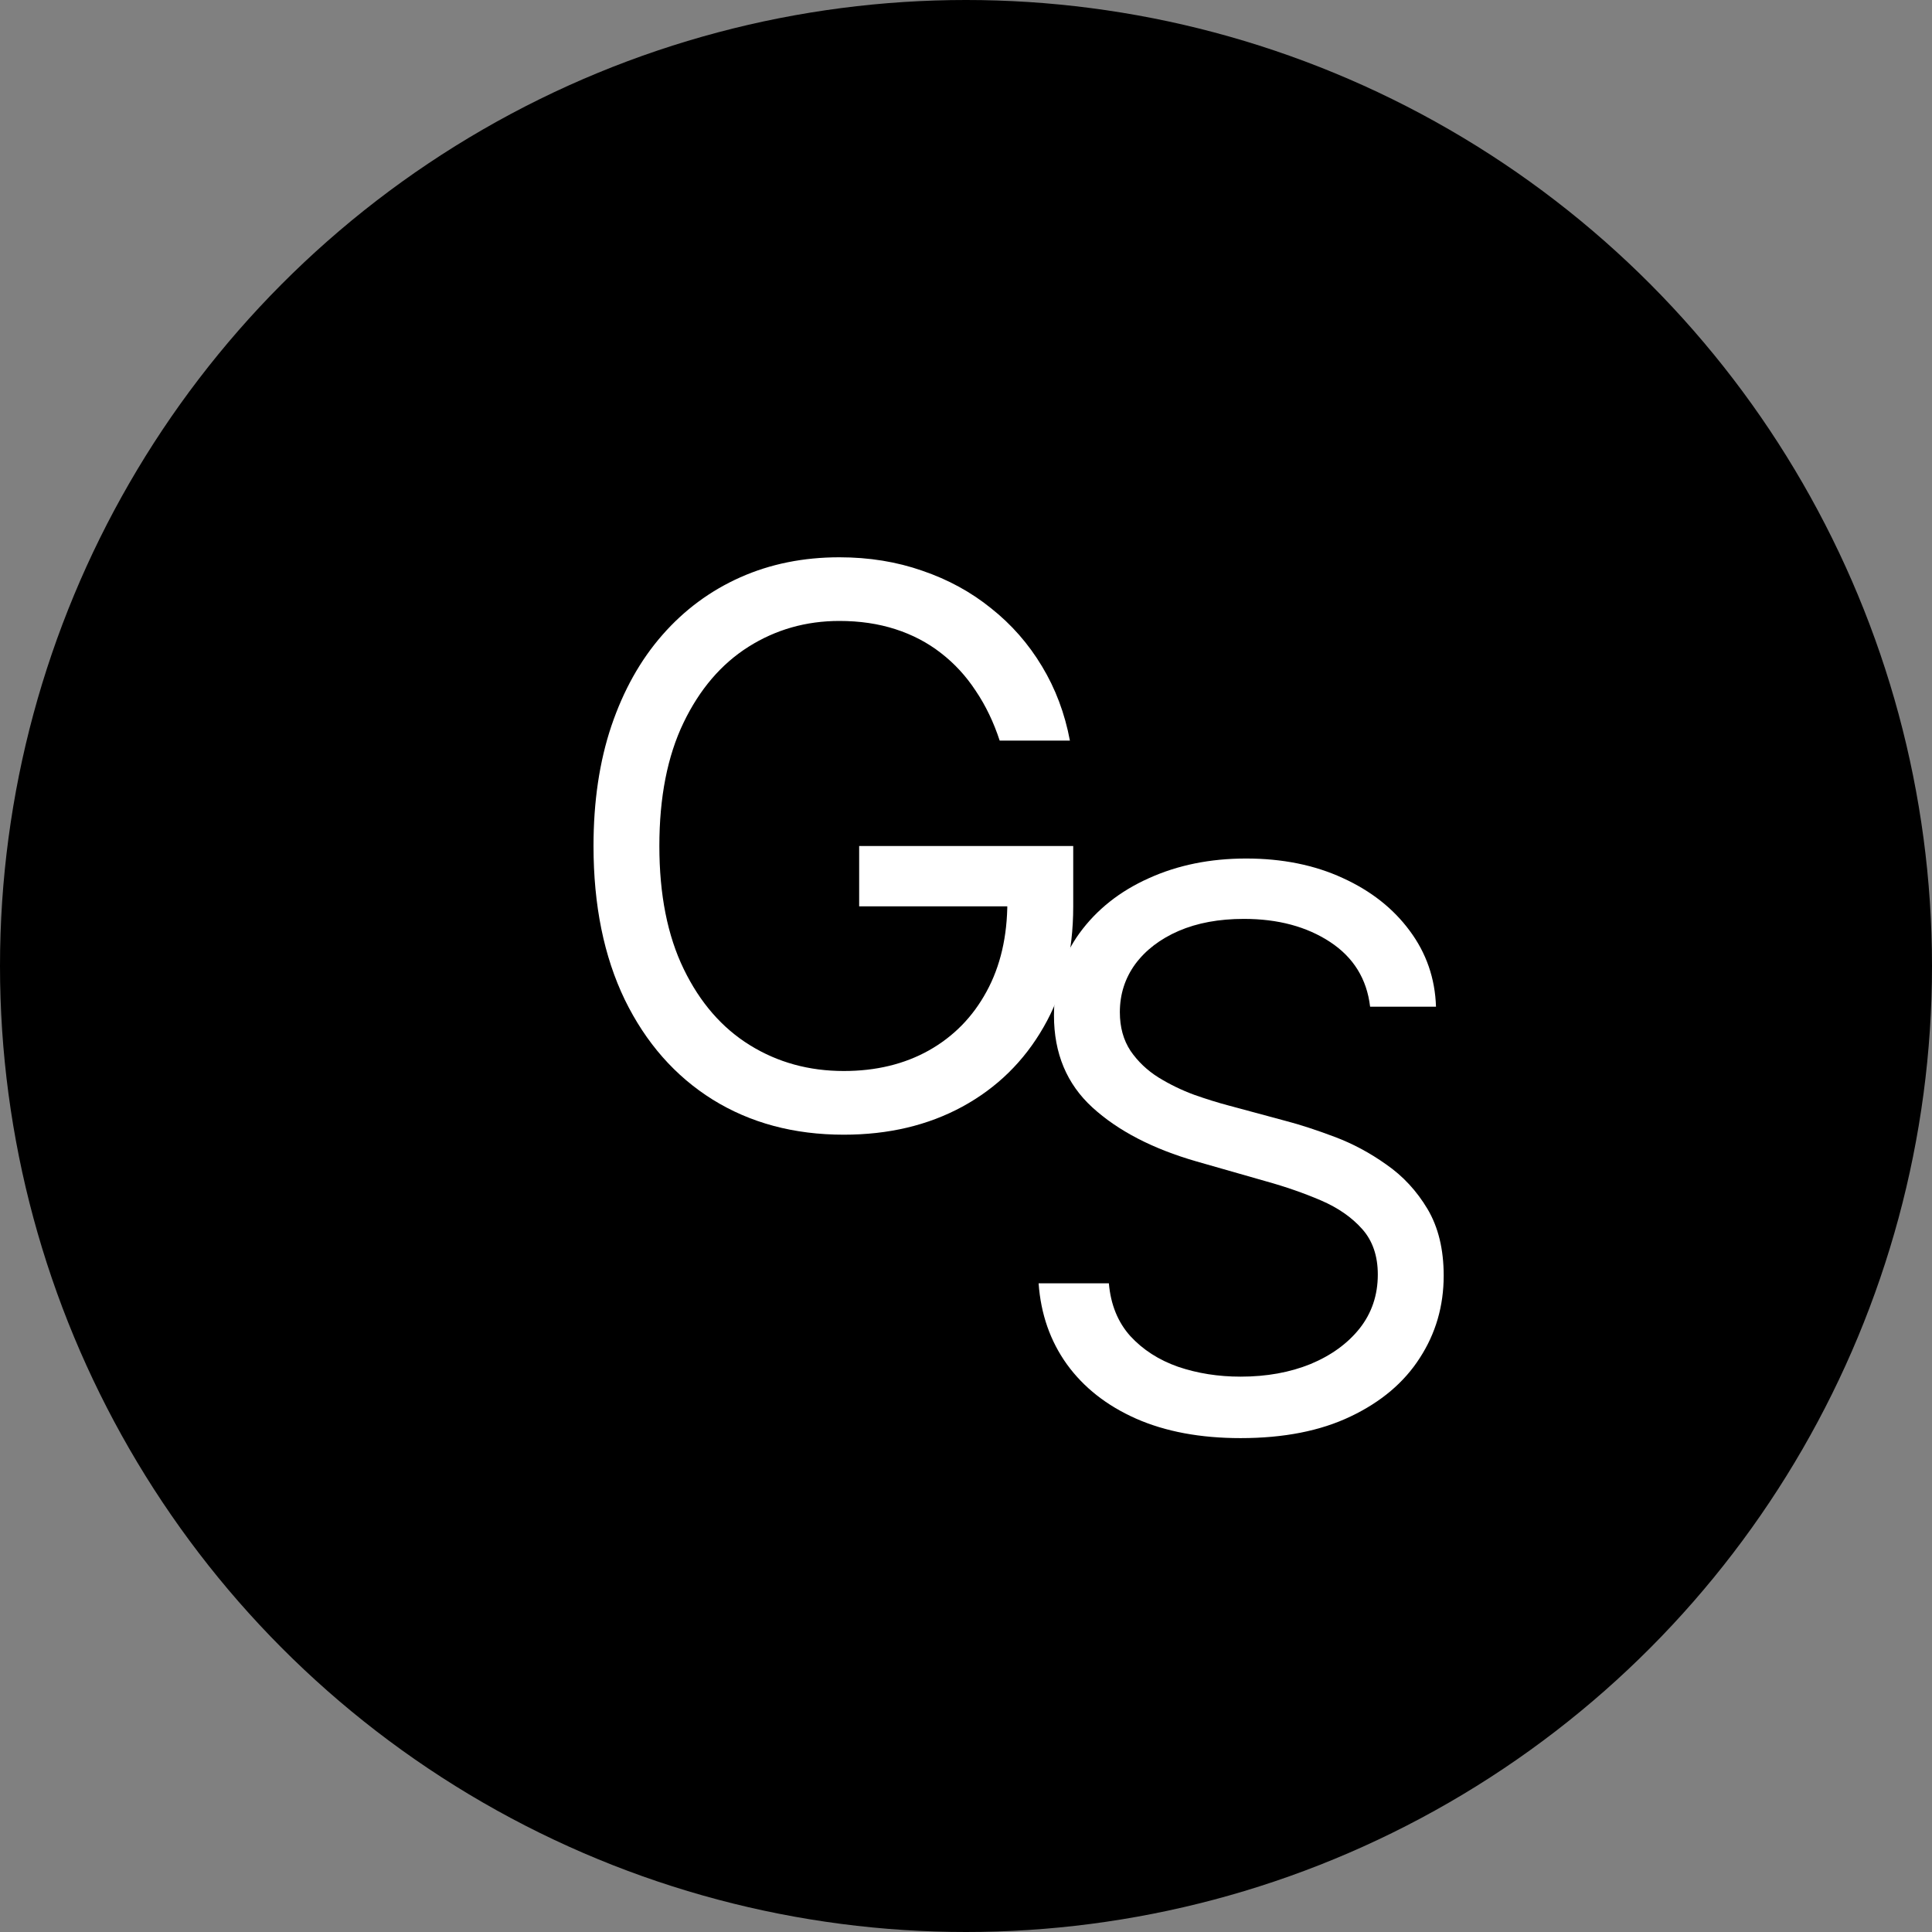
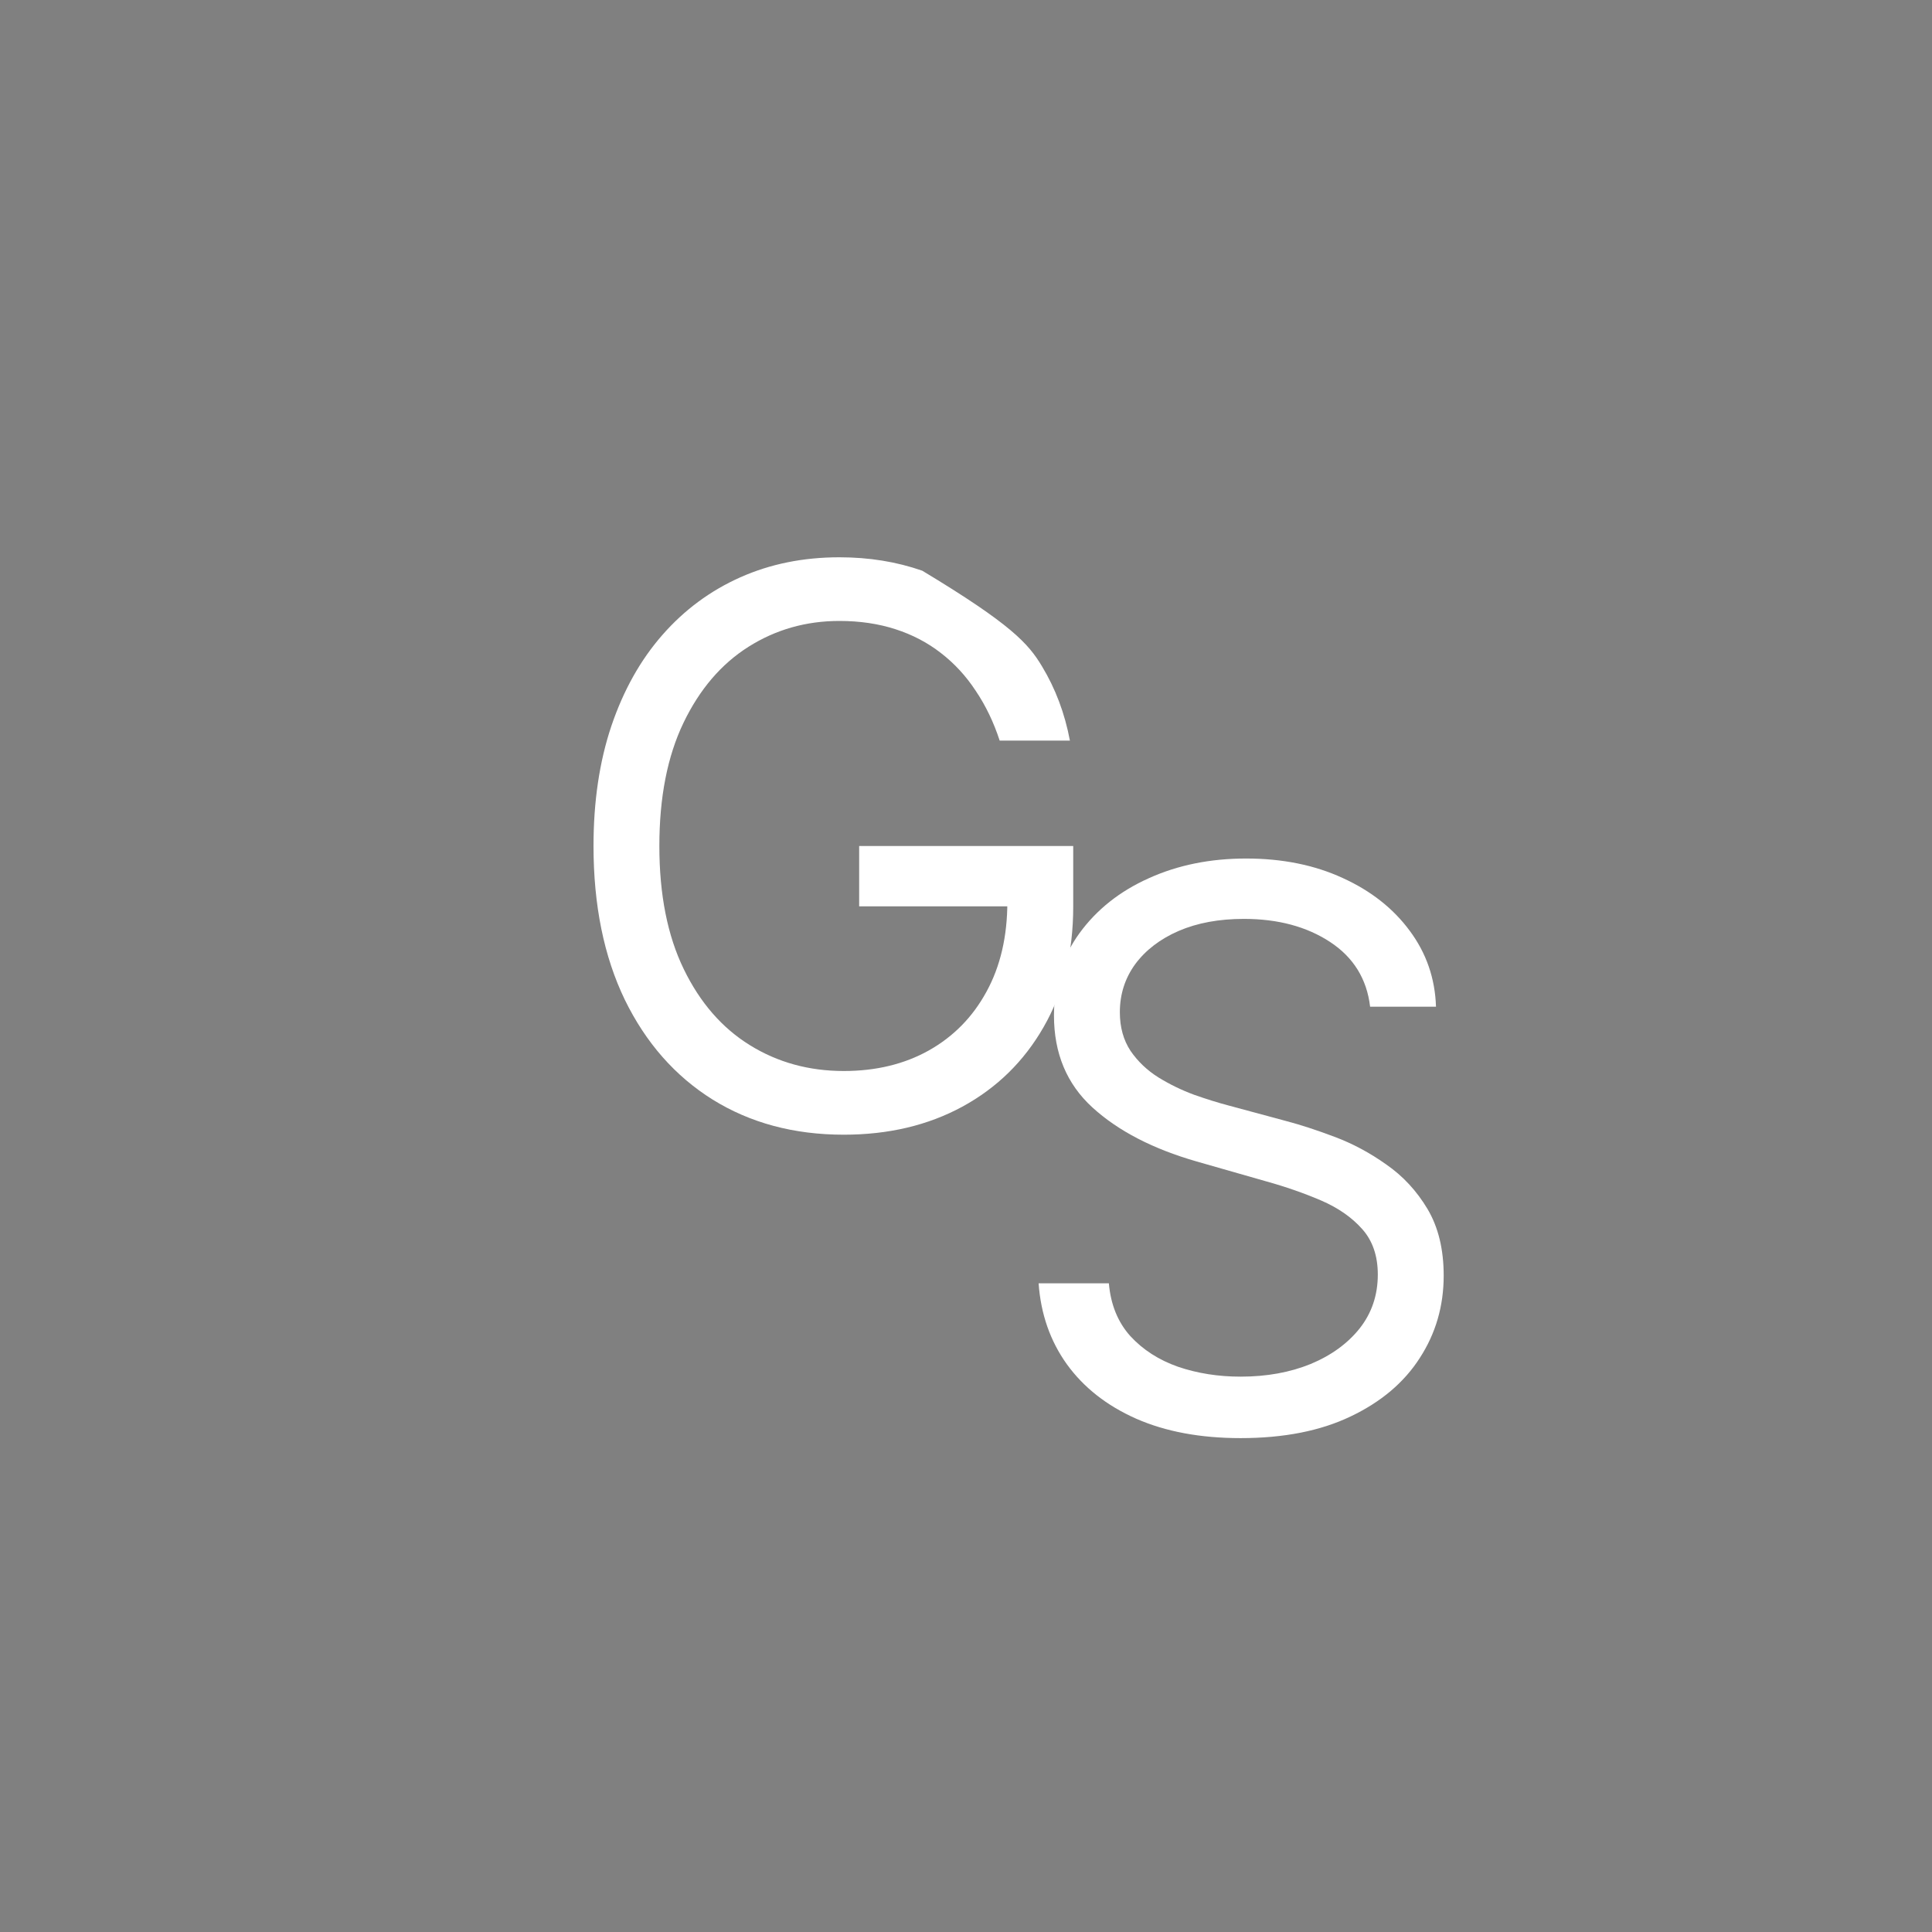
<svg xmlns="http://www.w3.org/2000/svg" width="60" height="60" viewBox="0 0 60 60" fill="none">
  <rect x="0" y="0" width="60" height="60" fill="#808080" stroke="none" />
-   <circle cx="30" cy="30" r="30" fill="black" />
-   <path d="M31.046 23C30.858 22.426 30.611 21.912 30.304 21.457C30.003 20.997 29.642 20.605 29.222 20.281C28.807 19.957 28.335 19.71 27.807 19.54C27.278 19.369 26.699 19.284 26.068 19.284C25.034 19.284 24.094 19.551 23.247 20.085C22.401 20.619 21.727 21.406 21.227 22.446C20.727 23.486 20.477 24.761 20.477 26.273C20.477 27.784 20.73 29.06 21.236 30.099C21.741 31.139 22.426 31.926 23.29 32.46C24.153 32.994 25.125 33.261 26.204 33.261C27.204 33.261 28.085 33.048 28.847 32.622C29.614 32.19 30.21 31.582 30.636 30.798C31.068 30.009 31.284 29.079 31.284 28.011L31.932 28.148H26.682V26.273H33.33V28.148C33.33 29.585 33.023 30.835 32.409 31.898C31.801 32.96 30.96 33.784 29.886 34.369C28.818 34.949 27.591 35.239 26.204 35.239C24.659 35.239 23.301 34.875 22.131 34.148C20.966 33.42 20.057 32.386 19.403 31.046C18.756 29.704 18.432 28.114 18.432 26.273C18.432 24.892 18.616 23.651 18.986 22.548C19.361 21.44 19.889 20.497 20.571 19.719C21.253 18.94 22.06 18.344 22.991 17.929C23.923 17.514 24.949 17.307 26.068 17.307C26.989 17.307 27.847 17.446 28.642 17.724C29.443 17.997 30.156 18.386 30.781 18.892C31.412 19.392 31.938 19.991 32.358 20.69C32.778 21.384 33.068 22.153 33.227 23H31.046Z" fill="white" />
+   <path d="M31.046 23C30.858 22.426 30.611 21.912 30.304 21.457C30.003 20.997 29.642 20.605 29.222 20.281C28.807 19.957 28.335 19.71 27.807 19.54C27.278 19.369 26.699 19.284 26.068 19.284C25.034 19.284 24.094 19.551 23.247 20.085C22.401 20.619 21.727 21.406 21.227 22.446C20.727 23.486 20.477 24.761 20.477 26.273C20.477 27.784 20.73 29.06 21.236 30.099C21.741 31.139 22.426 31.926 23.29 32.46C24.153 32.994 25.125 33.261 26.204 33.261C27.204 33.261 28.085 33.048 28.847 32.622C29.614 32.19 30.21 31.582 30.636 30.798C31.068 30.009 31.284 29.079 31.284 28.011L31.932 28.148H26.682V26.273H33.33V28.148C33.33 29.585 33.023 30.835 32.409 31.898C31.801 32.96 30.96 33.784 29.886 34.369C28.818 34.949 27.591 35.239 26.204 35.239C24.659 35.239 23.301 34.875 22.131 34.148C20.966 33.42 20.057 32.386 19.403 31.046C18.756 29.704 18.432 28.114 18.432 26.273C18.432 24.892 18.616 23.651 18.986 22.548C19.361 21.44 19.889 20.497 20.571 19.719C21.253 18.94 22.06 18.344 22.991 17.929C23.923 17.514 24.949 17.307 26.068 17.307C26.989 17.307 27.847 17.446 28.642 17.724C31.412 19.392 31.938 19.991 32.358 20.69C32.778 21.384 33.068 22.153 33.227 23H31.046Z" fill="white" />
  <path d="M42.55 31.264C42.448 30.401 42.033 29.73 41.306 29.253C40.579 28.776 39.687 28.537 38.63 28.537C37.857 28.537 37.181 28.662 36.602 28.912C36.028 29.162 35.579 29.506 35.255 29.943C34.937 30.381 34.778 30.878 34.778 31.435C34.778 31.901 34.889 32.301 35.11 32.636C35.337 32.966 35.627 33.242 35.98 33.463C36.332 33.679 36.701 33.858 37.087 34C37.474 34.136 37.829 34.247 38.153 34.332L39.925 34.81C40.38 34.929 40.886 35.094 41.443 35.304C42.005 35.514 42.542 35.801 43.053 36.165C43.57 36.523 43.996 36.983 44.332 37.545C44.667 38.108 44.835 38.798 44.835 39.617C44.835 40.56 44.587 41.412 44.093 42.173C43.605 42.935 42.889 43.54 41.945 43.989C41.008 44.438 39.869 44.662 38.528 44.662C37.278 44.662 36.195 44.46 35.281 44.057C34.371 43.653 33.656 43.091 33.133 42.369C32.616 41.648 32.323 40.81 32.255 39.855H34.437C34.494 40.514 34.715 41.06 35.102 41.492C35.494 41.918 35.988 42.236 36.585 42.446C37.187 42.651 37.835 42.753 38.528 42.753C39.335 42.753 40.059 42.622 40.701 42.361C41.343 42.094 41.852 41.724 42.227 41.253C42.602 40.776 42.789 40.219 42.789 39.582C42.789 39.003 42.627 38.531 42.303 38.168C41.98 37.804 41.553 37.508 41.025 37.281C40.496 37.054 39.925 36.855 39.312 36.685L37.164 36.071C35.8 35.679 34.721 35.119 33.925 34.392C33.13 33.665 32.732 32.713 32.732 31.537C32.732 30.56 32.996 29.707 33.525 28.98C34.059 28.247 34.775 27.679 35.673 27.276C36.576 26.866 37.585 26.662 38.698 26.662C39.823 26.662 40.823 26.864 41.698 27.267C42.573 27.665 43.266 28.21 43.778 28.903C44.295 29.597 44.568 30.384 44.596 31.264H42.55Z" fill="white" />
</svg>